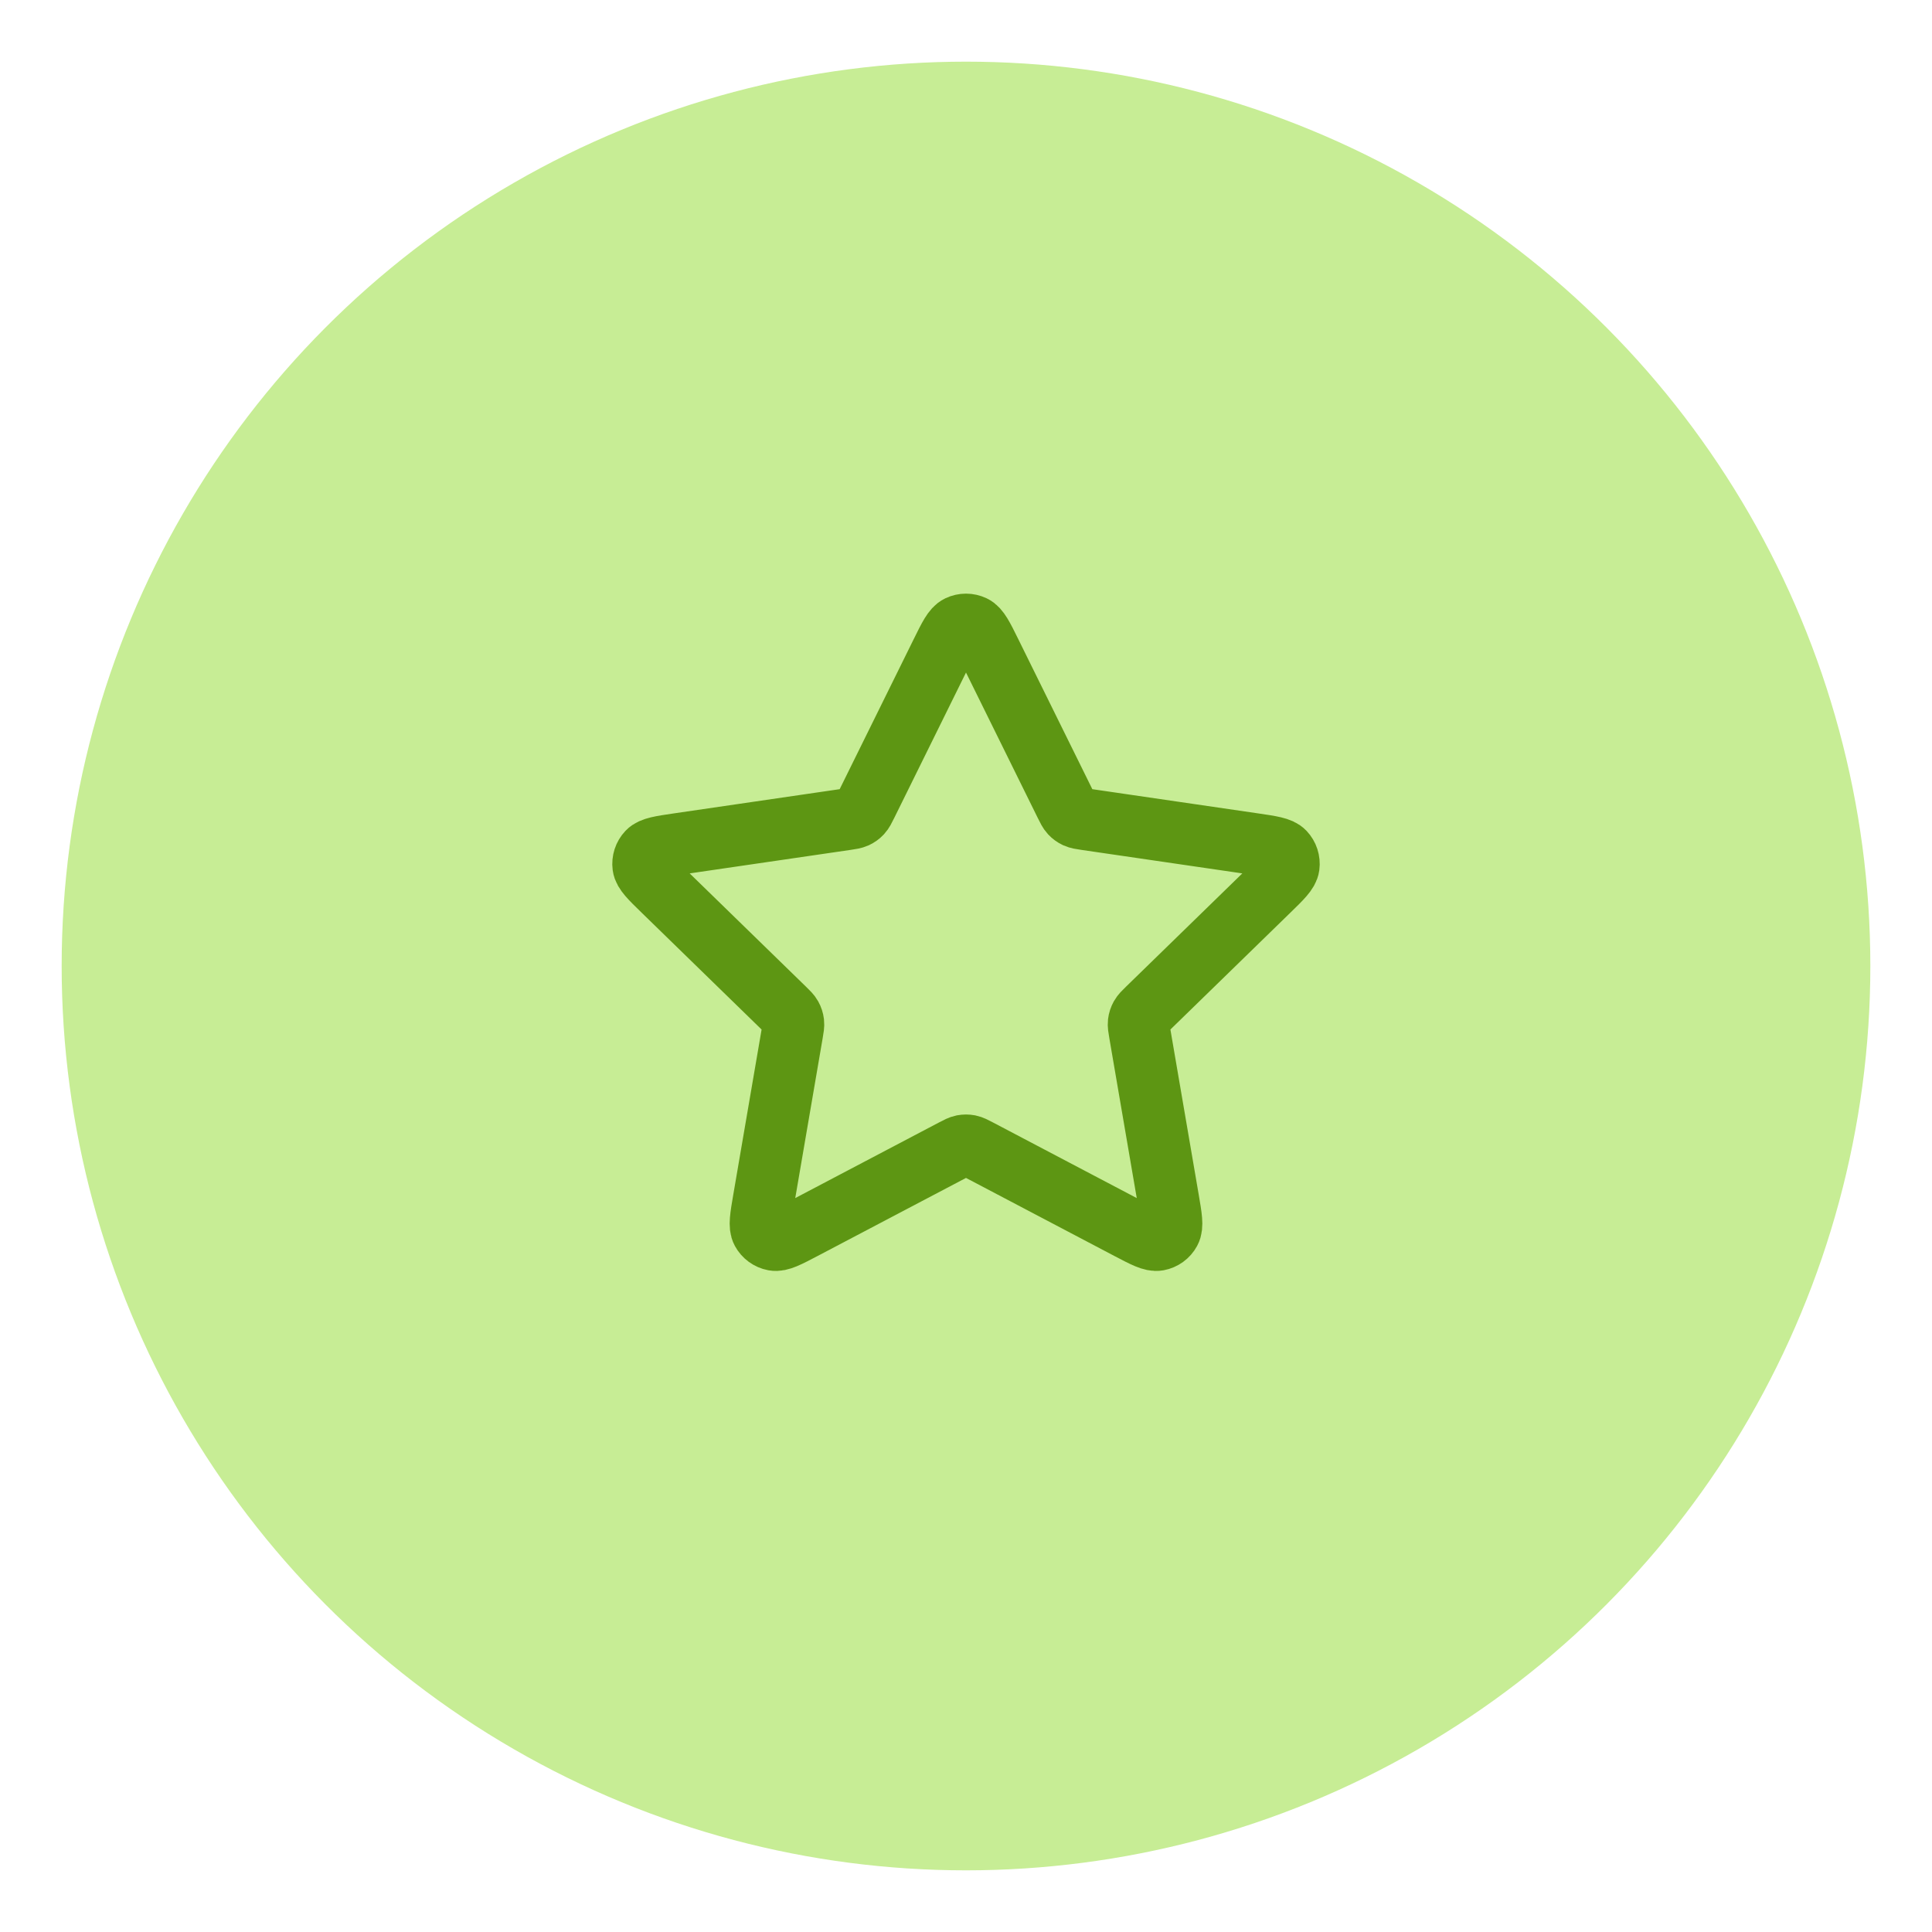
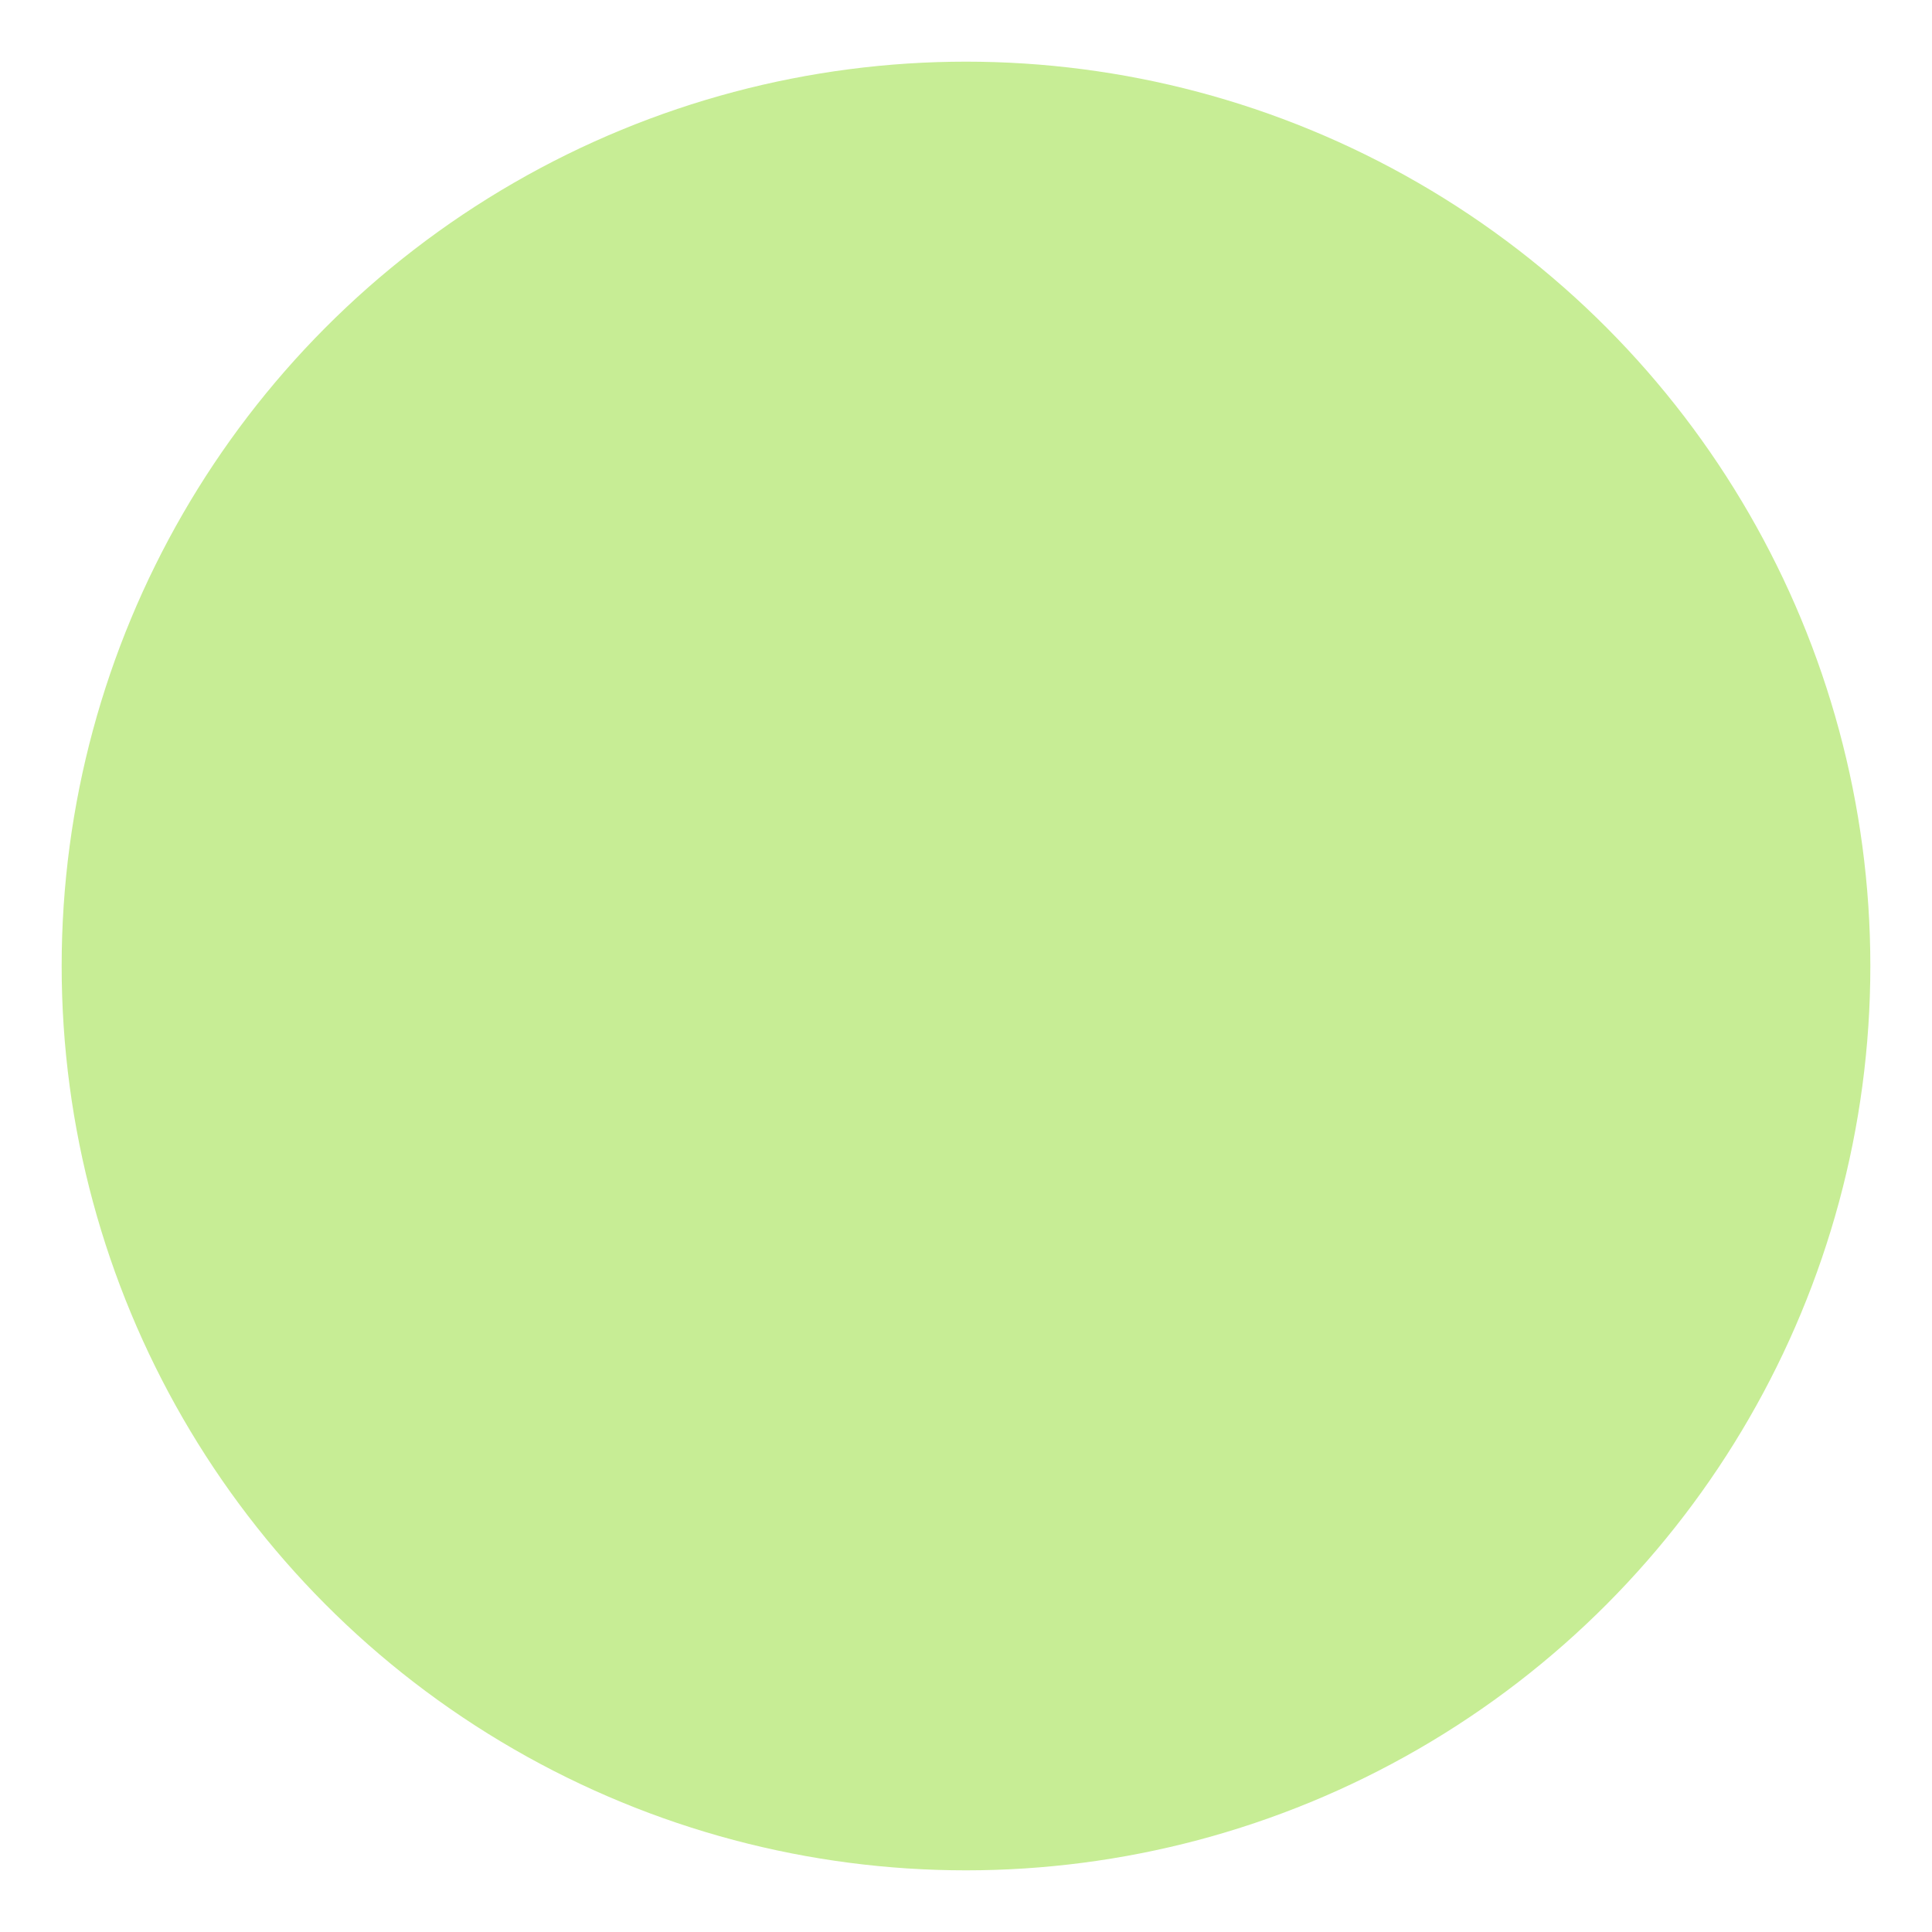
<svg xmlns="http://www.w3.org/2000/svg" width="94" height="94" viewBox="0 0 94 94" fill="none">
  <circle cx="47" cy="47" r="44" fill="#C7ED95" />
-   <path d="M45.804 31.756C46.188 30.977 46.381 30.588 46.641 30.464C46.868 30.356 47.132 30.356 47.359 30.464C47.619 30.588 47.812 30.977 48.196 31.756L51.84 39.139C51.953 39.368 52.01 39.483 52.093 39.573C52.166 39.652 52.254 39.715 52.352 39.761C52.463 39.812 52.589 39.831 52.843 39.868L60.995 41.059C61.853 41.185 62.283 41.248 62.481 41.457C62.654 41.64 62.735 41.891 62.703 42.14C62.665 42.426 62.354 42.729 61.732 43.334L55.836 49.077C55.652 49.256 55.56 49.346 55.501 49.452C55.448 49.547 55.414 49.65 55.401 49.758C55.387 49.879 55.408 50.005 55.452 50.258L56.843 58.37C56.99 59.226 57.063 59.654 56.925 59.907C56.806 60.128 56.592 60.283 56.345 60.329C56.061 60.382 55.677 60.18 54.908 59.776L47.621 55.943C47.394 55.824 47.28 55.764 47.16 55.74C47.054 55.72 46.946 55.72 46.84 55.74C46.72 55.764 46.606 55.824 46.379 55.943L39.092 59.776C38.323 60.18 37.939 60.382 37.655 60.329C37.408 60.283 37.194 60.128 37.075 59.907C36.937 59.654 37.01 59.226 37.157 58.37L38.548 50.258C38.592 50.005 38.613 49.879 38.599 49.758C38.586 49.65 38.552 49.547 38.499 49.452C38.44 49.346 38.348 49.256 38.164 49.077L32.268 43.334C31.646 42.729 31.335 42.426 31.297 42.14C31.265 41.891 31.346 41.64 31.519 41.457C31.717 41.248 32.147 41.185 33.005 41.059L41.157 39.868C41.411 39.831 41.537 39.812 41.648 39.761C41.746 39.715 41.834 39.652 41.907 39.573C41.99 39.483 42.047 39.368 42.16 39.139L45.804 31.756Z" stroke="#5D9613" stroke-width="3" stroke-linecap="round" stroke-linejoin="round" />
</svg>